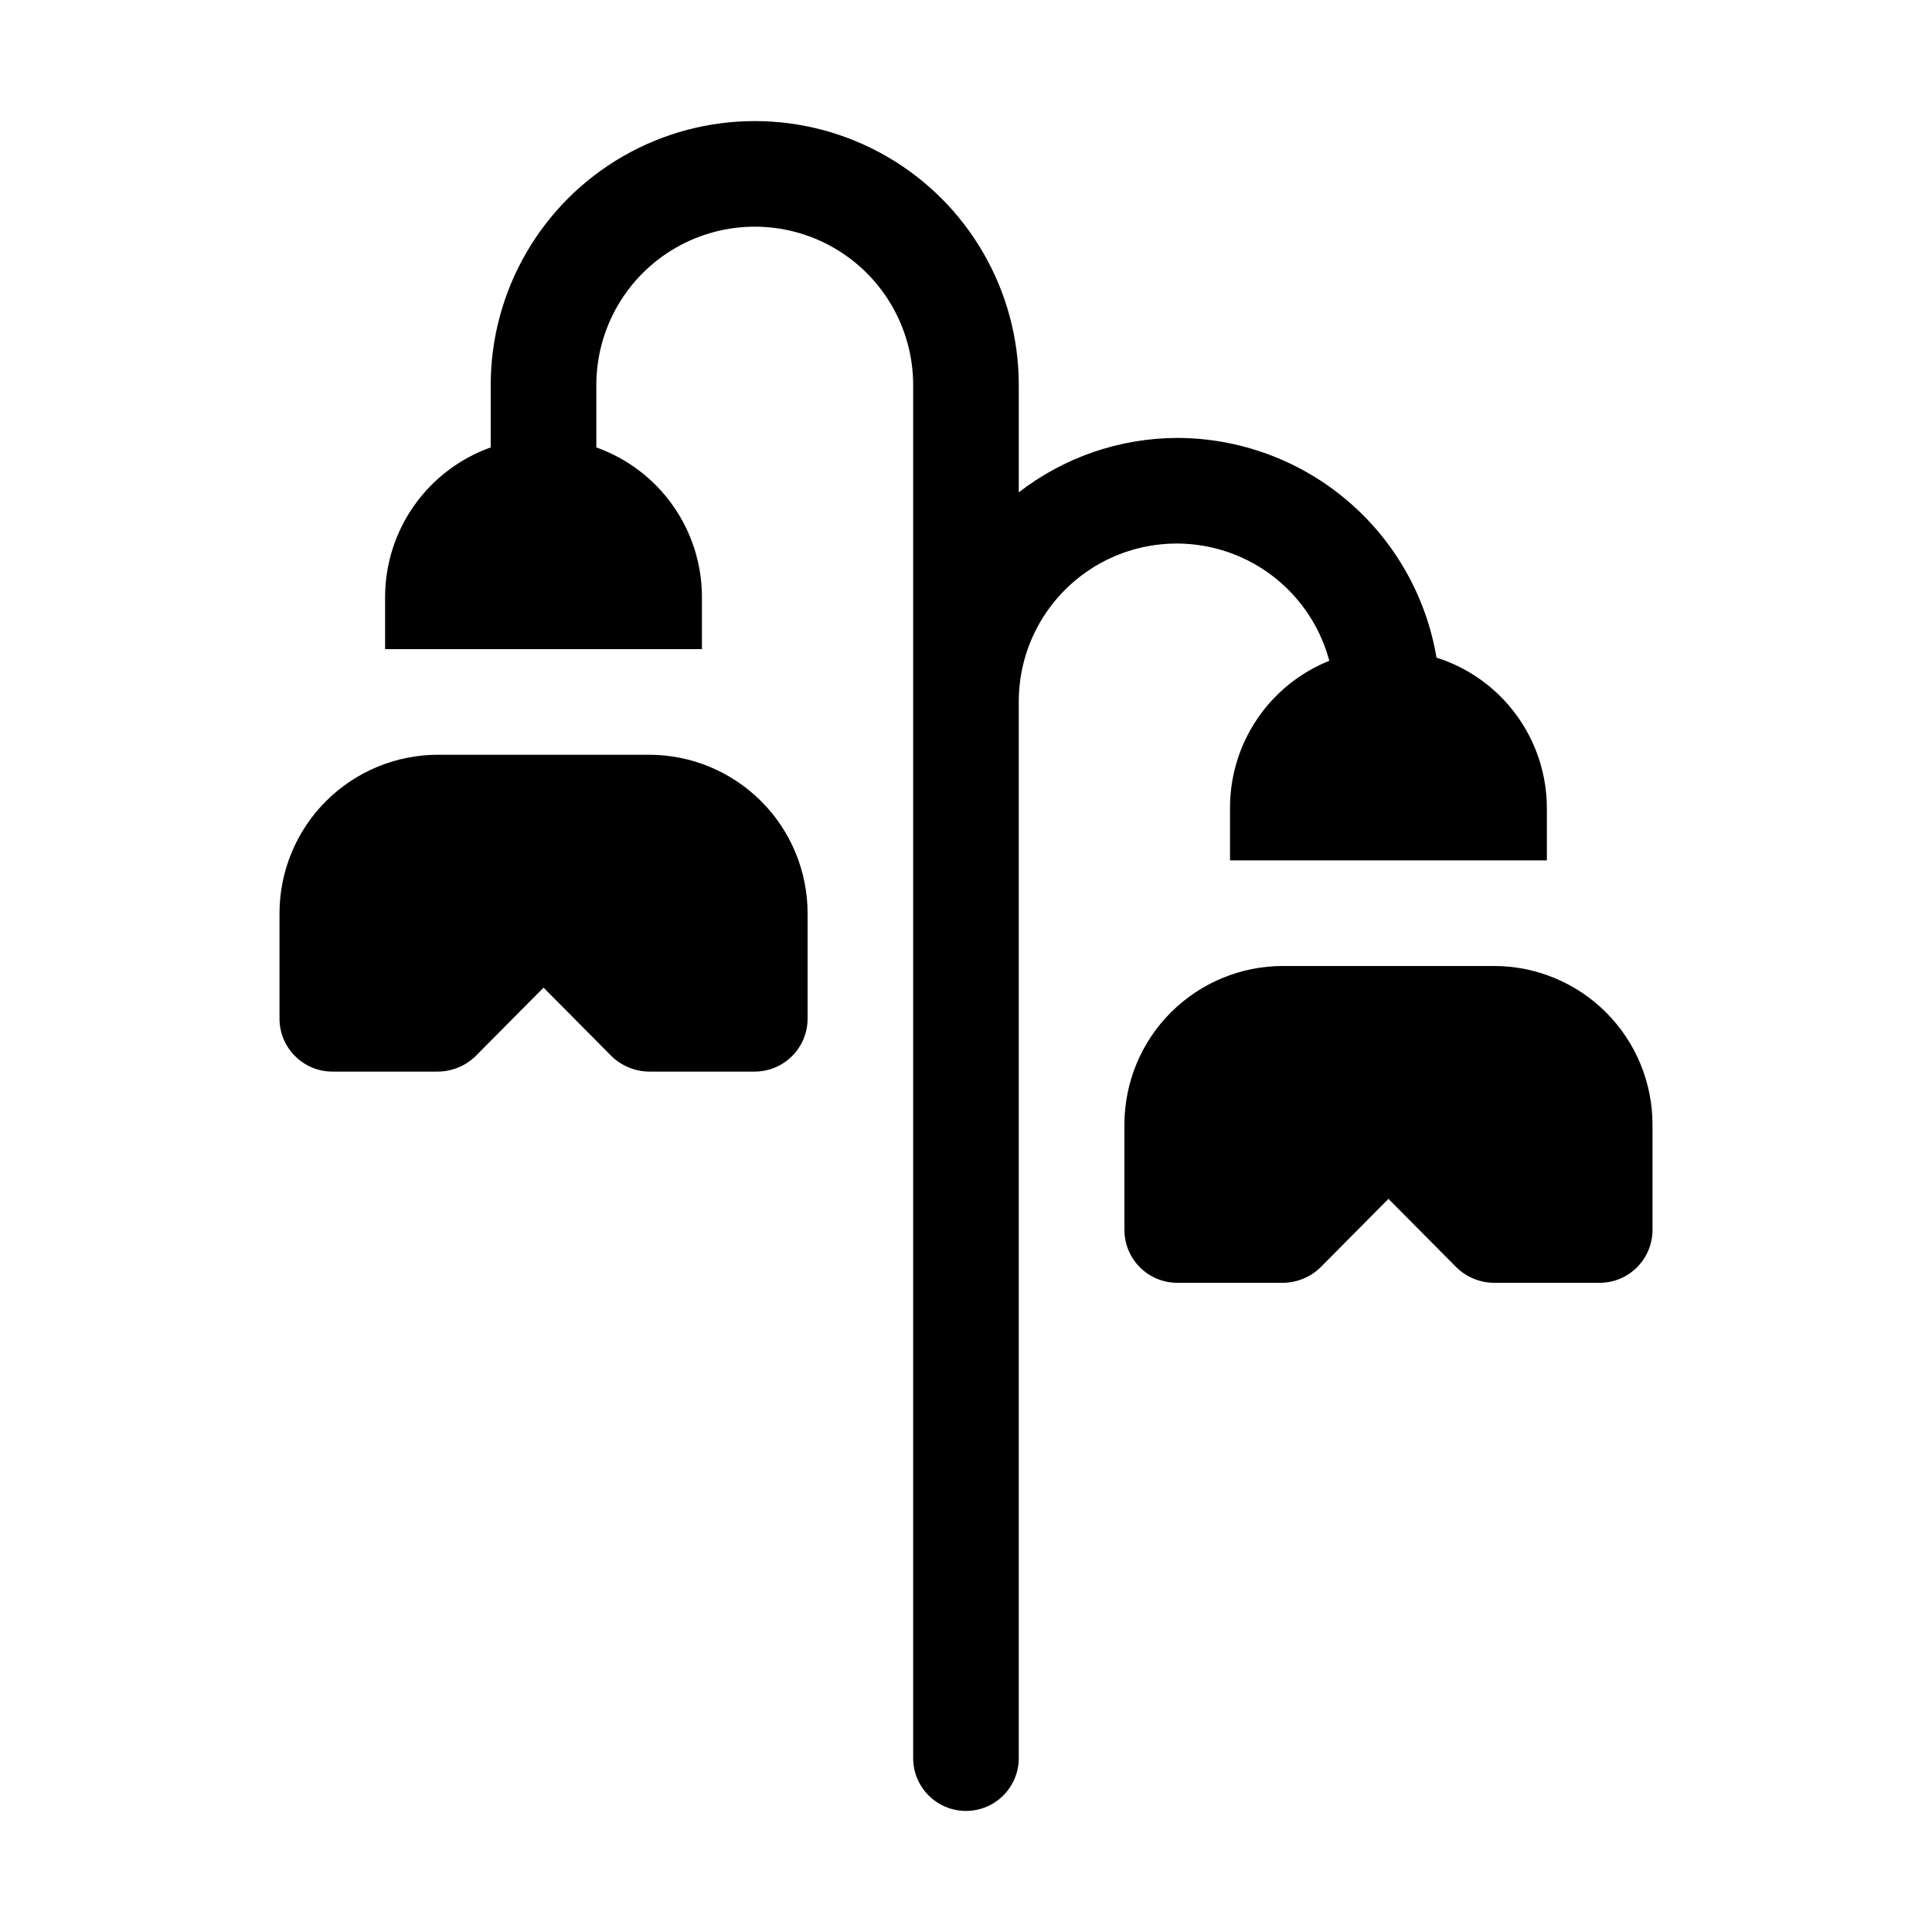
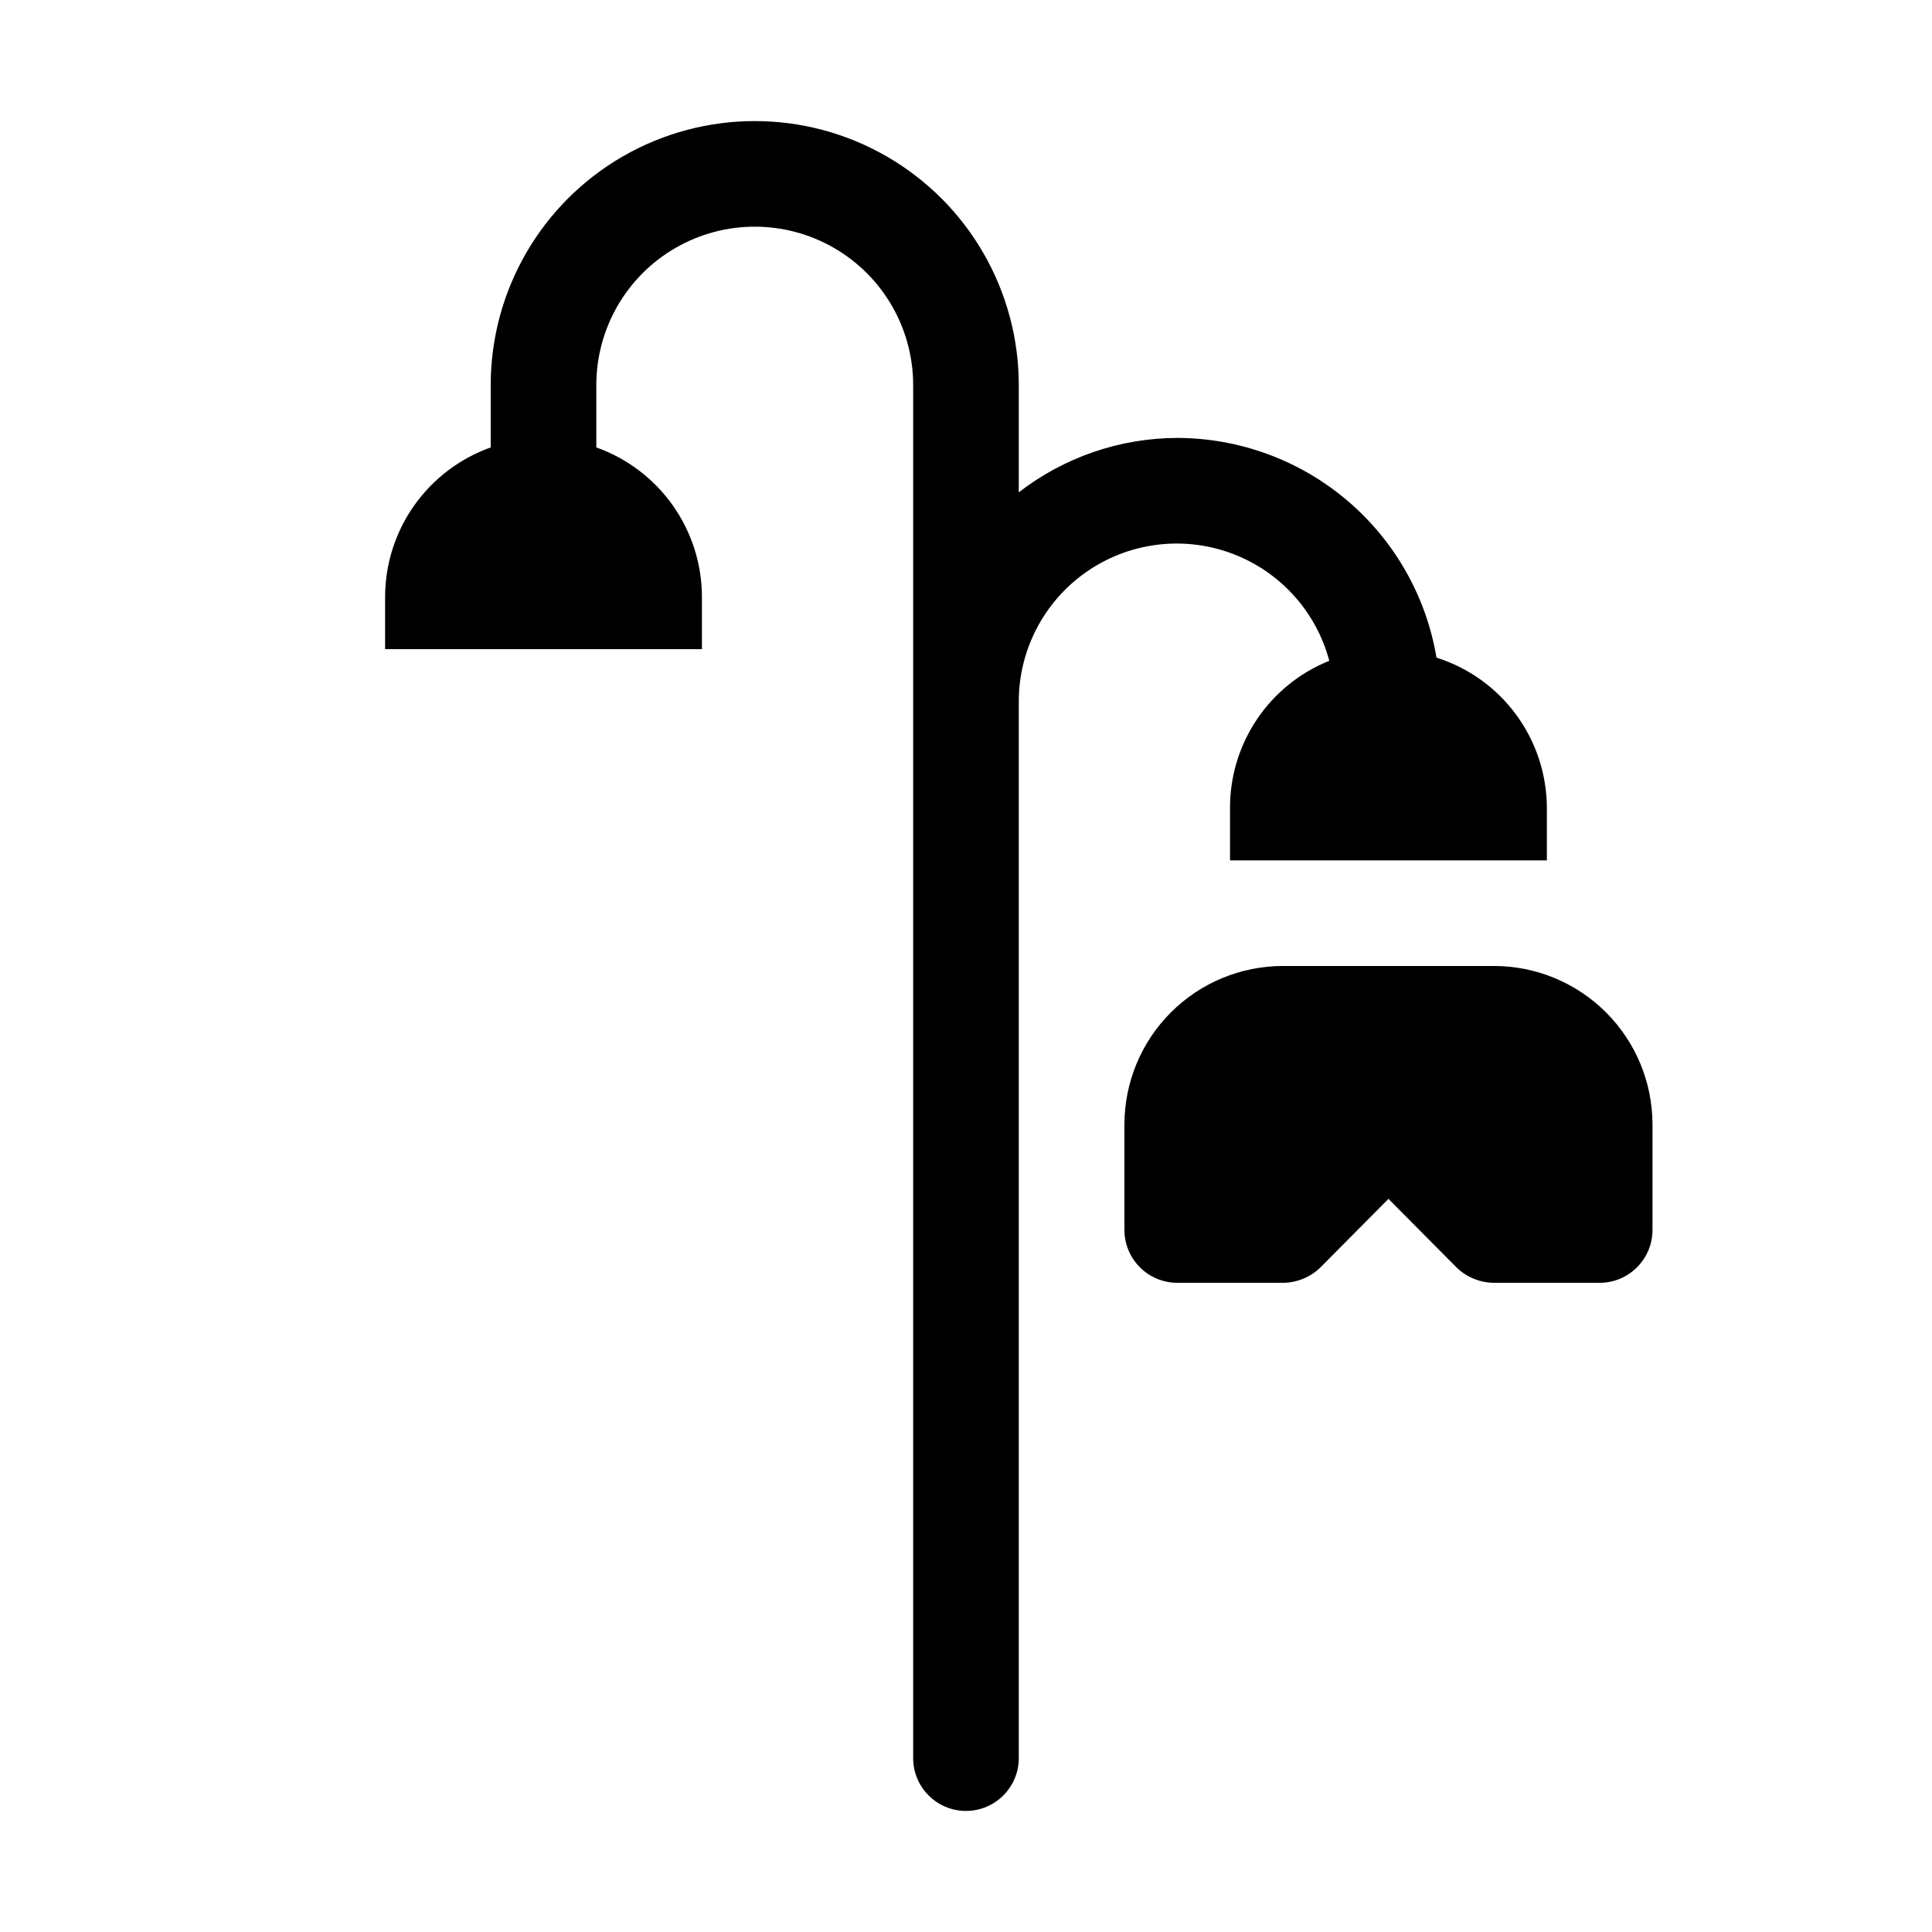
<svg xmlns="http://www.w3.org/2000/svg" fill="#000000" width="800px" height="800px" version="1.1" viewBox="144 144 512 512">
  <g>
-     <path d="m358.02 386c-0.012-11.133-4.441-21.805-12.312-29.676-7.871-7.867-18.543-12.297-29.672-12.309h-55.98c-11.129 0.012-21.801 4.441-29.672 12.309-7.871 7.871-12.301 18.543-12.312 29.676v27.988c0.023 7.719 6.277 13.973 13.996 13.996h27.988c3.711-0.027 7.269-1.48 9.938-4.059l18.051-18.191 18.055 18.191c2.668 2.578 6.227 4.031 9.938 4.059h27.988c7.719-0.023 13.973-6.277 13.996-13.996z" />
    <path d="m330.02 316.03v-13.996c-0.043-8.656-2.754-17.09-7.762-24.152-5.008-7.059-12.07-12.406-20.227-15.312v-16.512c0-15 8.004-28.863 20.992-36.359 12.988-7.5 28.996-7.5 41.984 0 12.988 7.496 20.992 21.359 20.992 36.359v363.86c0 7.731 6.266 13.996 13.996 13.996 7.727 0 13.992-6.266 13.992-13.996v-279.89c-0.043-13.676 6.598-26.508 17.789-34.371 11.188-7.863 25.516-9.766 38.367-5.09 12.852 4.672 22.609 15.332 26.133 28.547-7.766 3.117-14.426 8.488-19.113 15.422s-7.195 15.113-7.195 23.484v13.996h83.969v-13.996c-0.043-8.871-2.894-17.496-8.152-24.637-5.254-7.144-12.645-12.434-21.098-15.109-2.731-16.258-11.133-31.02-23.707-41.676-12.578-10.656-28.523-16.516-45.008-16.543-15.199 0.043-29.961 5.113-41.984 14.414v-28.406c0-25-13.336-48.102-34.984-60.602-21.652-12.5-48.324-12.5-69.977 0-21.648 12.5-34.984 35.602-34.984 60.602v16.512c-8.156 2.906-15.219 8.254-20.227 15.312-5.008 7.062-7.719 15.496-7.762 24.152v13.996z" />
    <path d="m581.93 441.98c-0.012-11.133-4.438-21.805-12.309-29.676s-18.543-12.297-29.676-12.309h-55.98c-11.129 0.012-21.801 4.438-29.672 12.309-7.871 7.871-12.297 18.543-12.309 29.676v27.988c0.02 7.719 6.273 13.973 13.992 13.992h27.988c3.711-0.023 7.269-1.477 9.938-4.055l18.055-18.195 18.055 18.191-0.004 0.004c2.668 2.578 6.227 4.031 9.938 4.055h27.988c7.723-0.02 13.973-6.273 13.996-13.992z" />
  </g>
</svg>